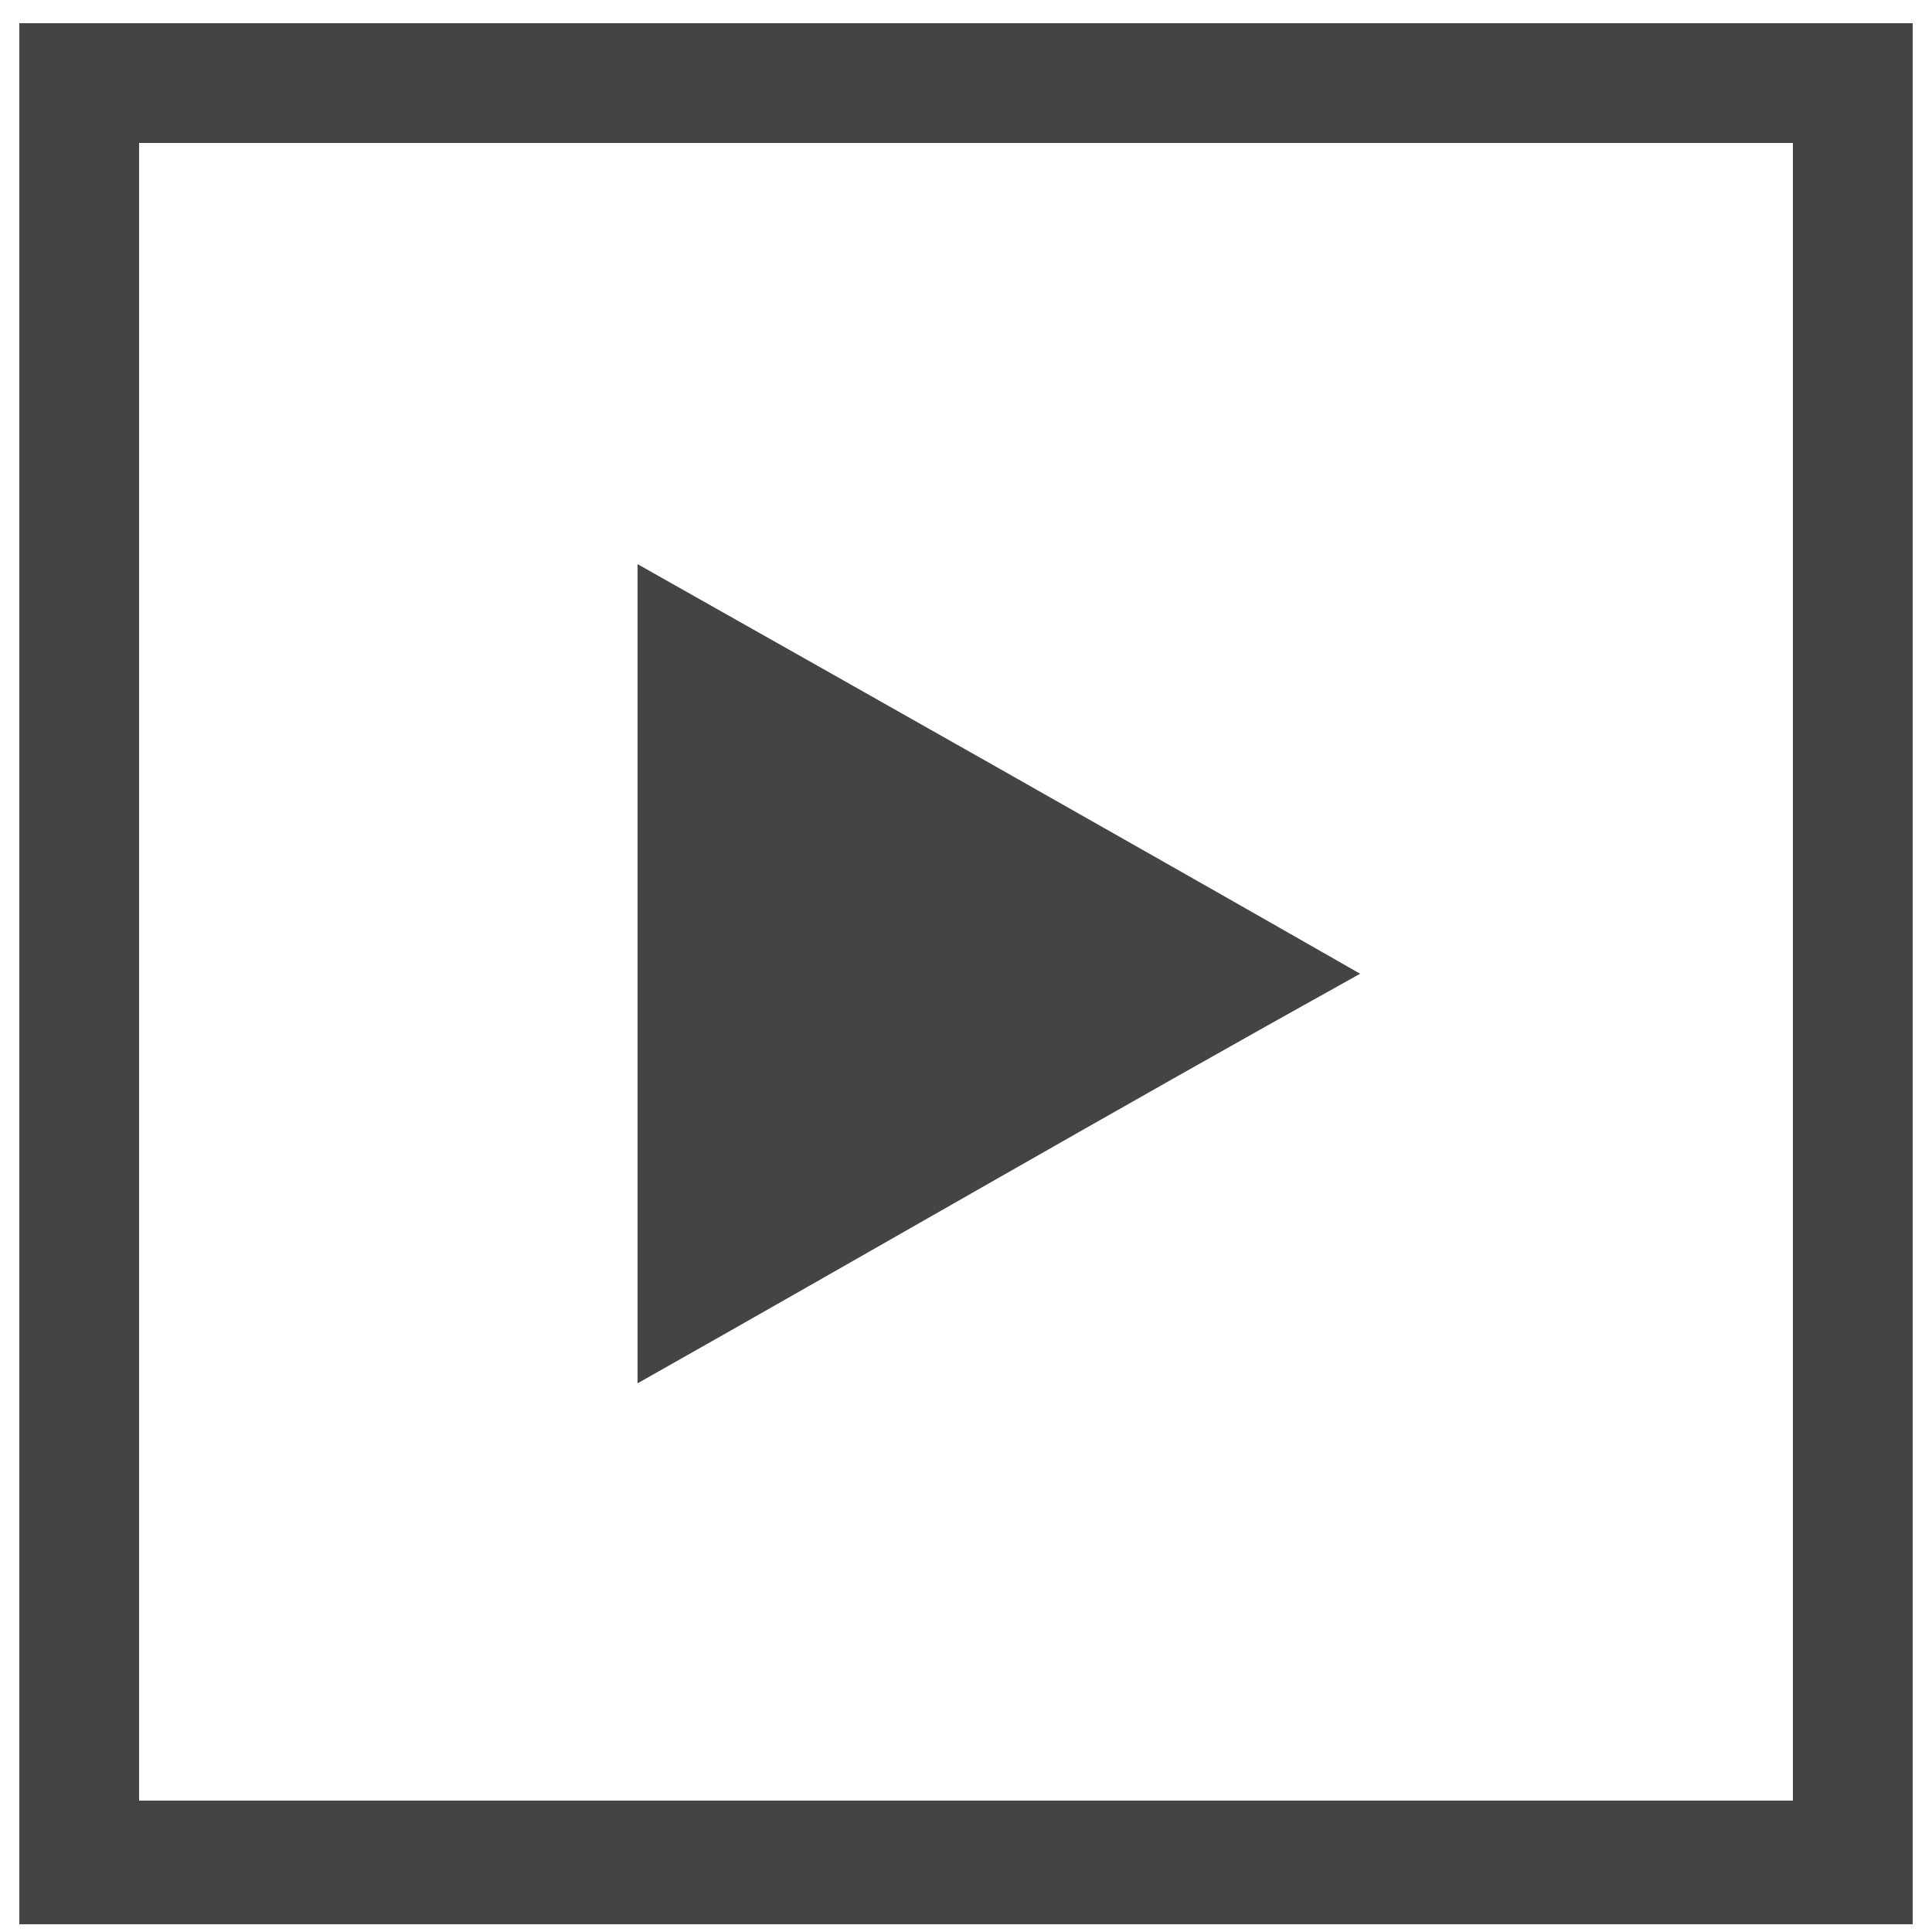
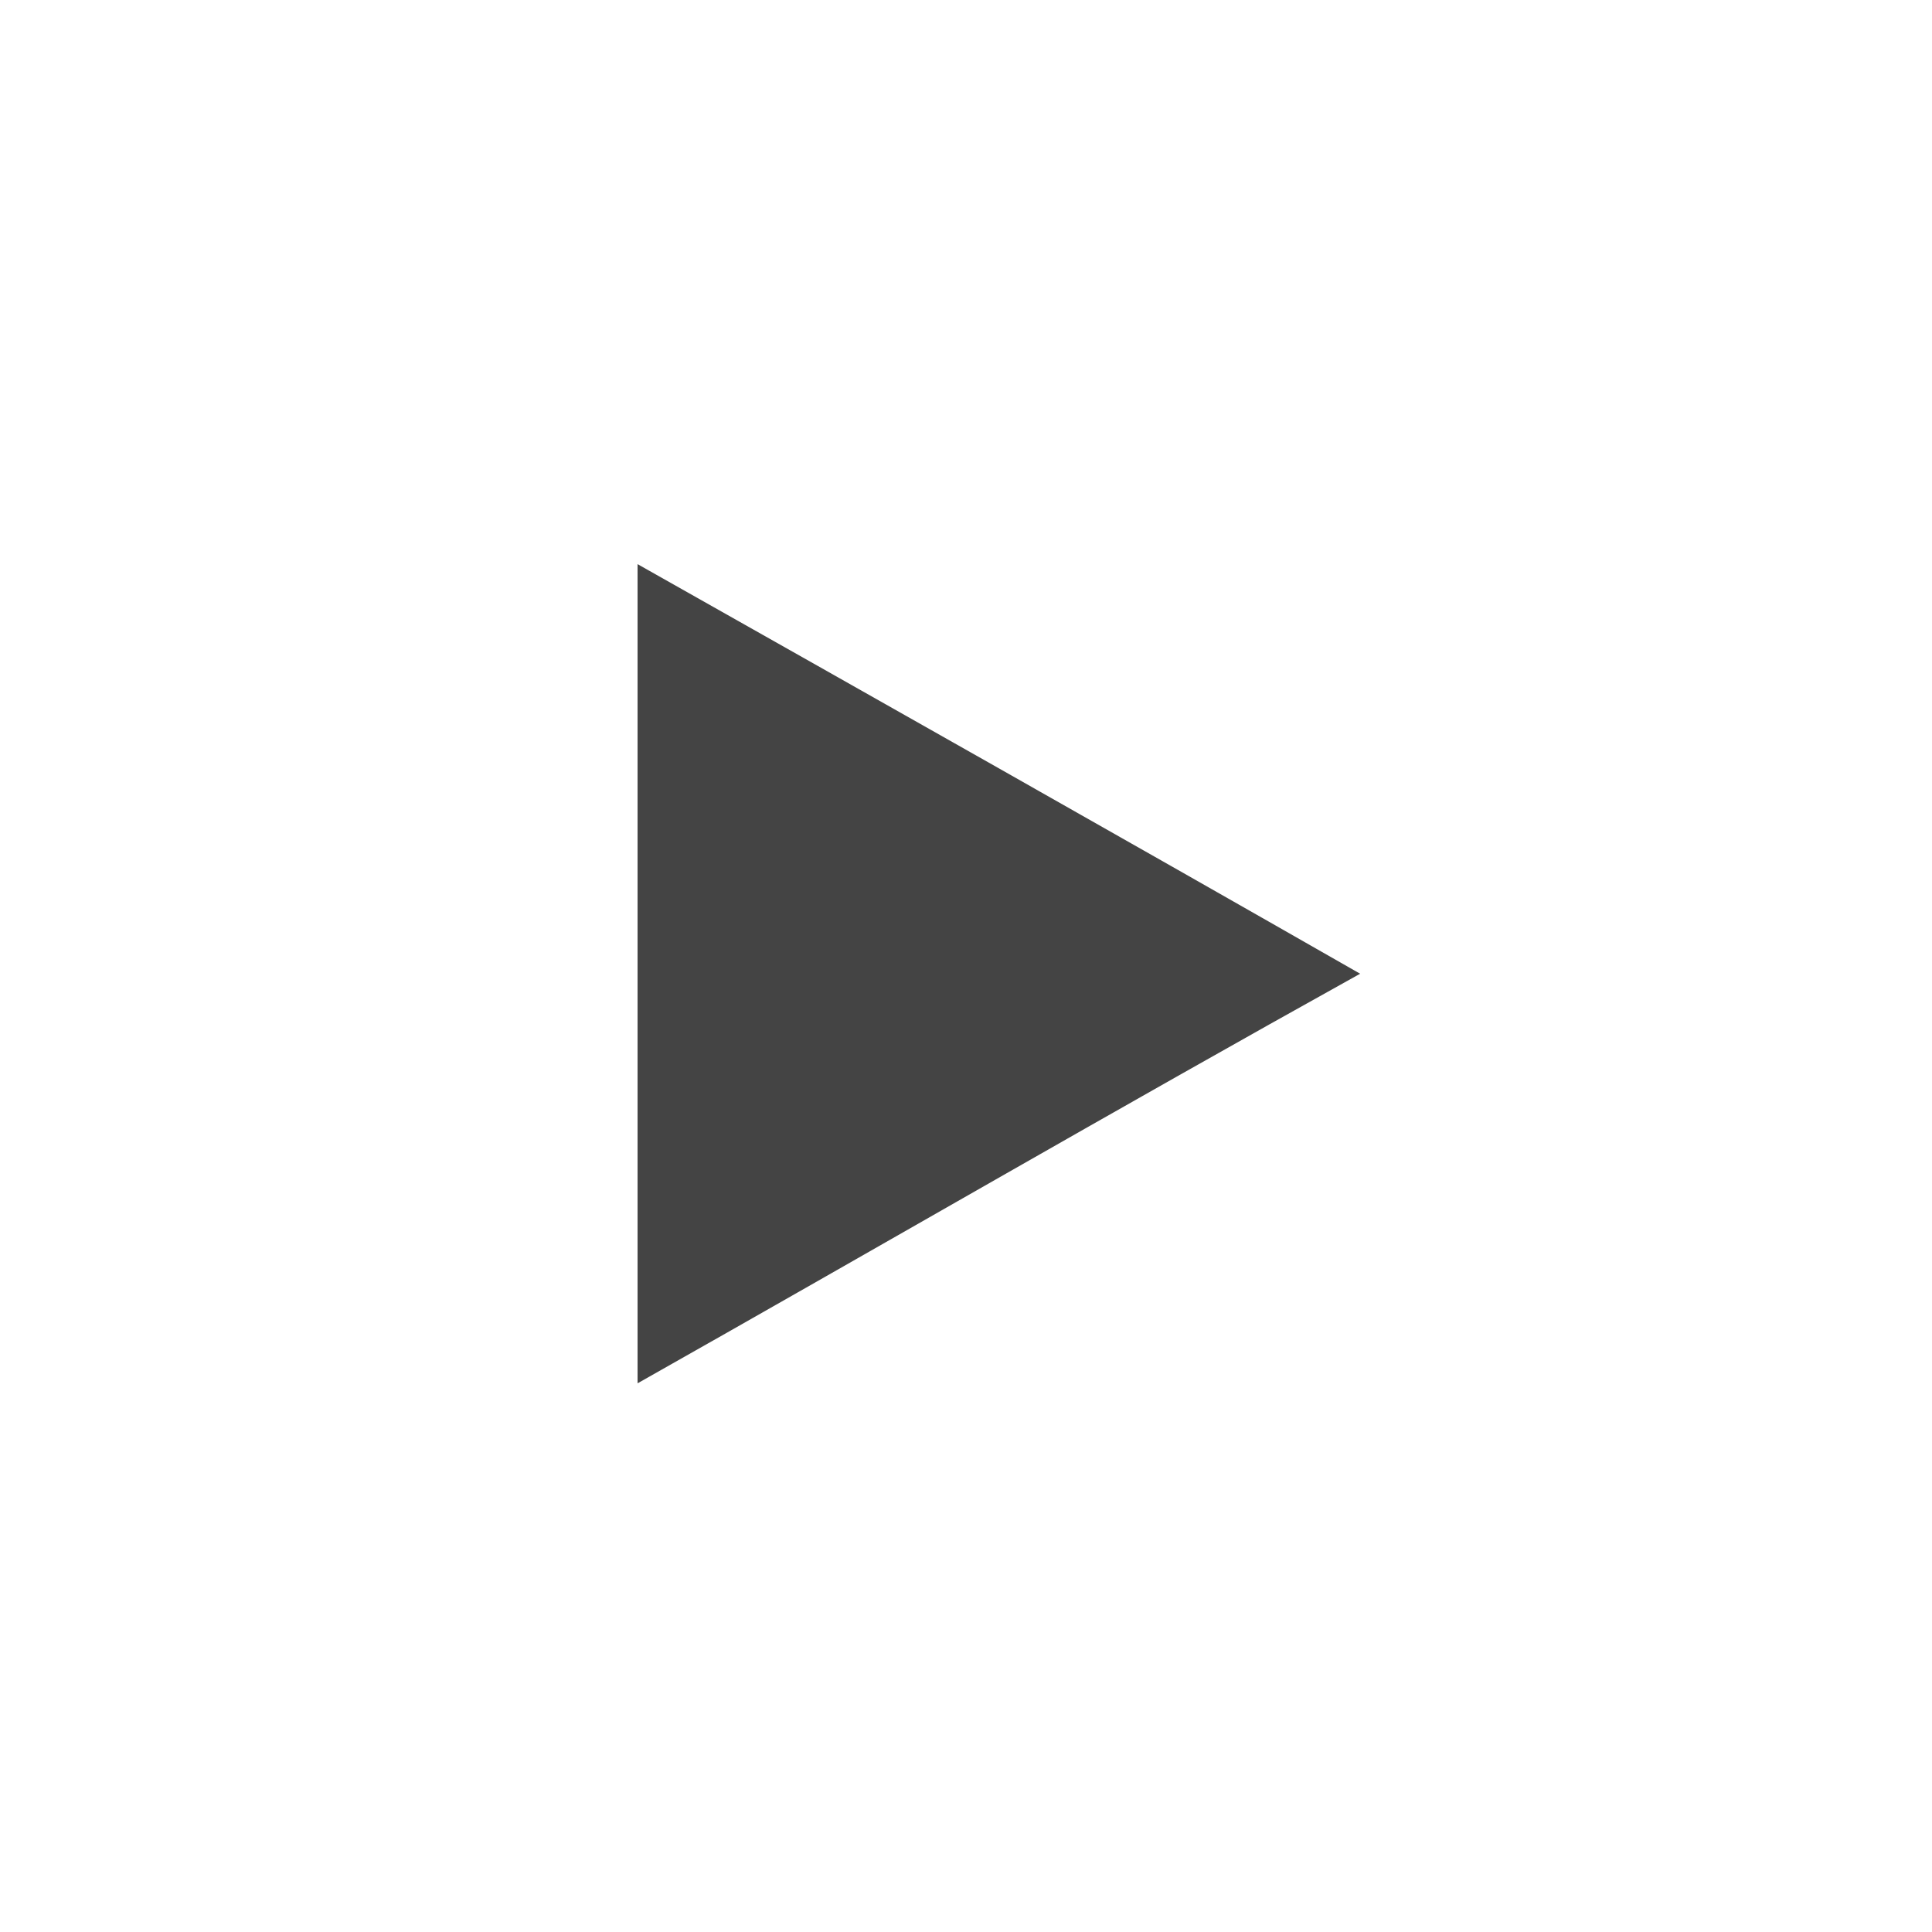
<svg xmlns="http://www.w3.org/2000/svg" id="Ebene_1" x="0px" y="0px" viewBox="0 0 50 50" style="enable-background:new 0 0 50 50;" xml:space="preserve">
  <style type="text/css"> .st0{fill:#444444;} </style>
  <title>Unbenannt-2</title>
-   <path class="st0" d="M46.4,3.7v42.9H3.6V3.7H46.4 M49.5,0.6h-49v49.2h49V0.6L49.5,0.6z" />
  <path class="st0" d="M16.5,35.8c6.2-3.5,12.4-7.1,18.7-10.6c-6.3-3.6-12.5-7.1-18.7-10.6C16.5,21.6,16.5,28.7,16.5,35.8z" />
</svg>